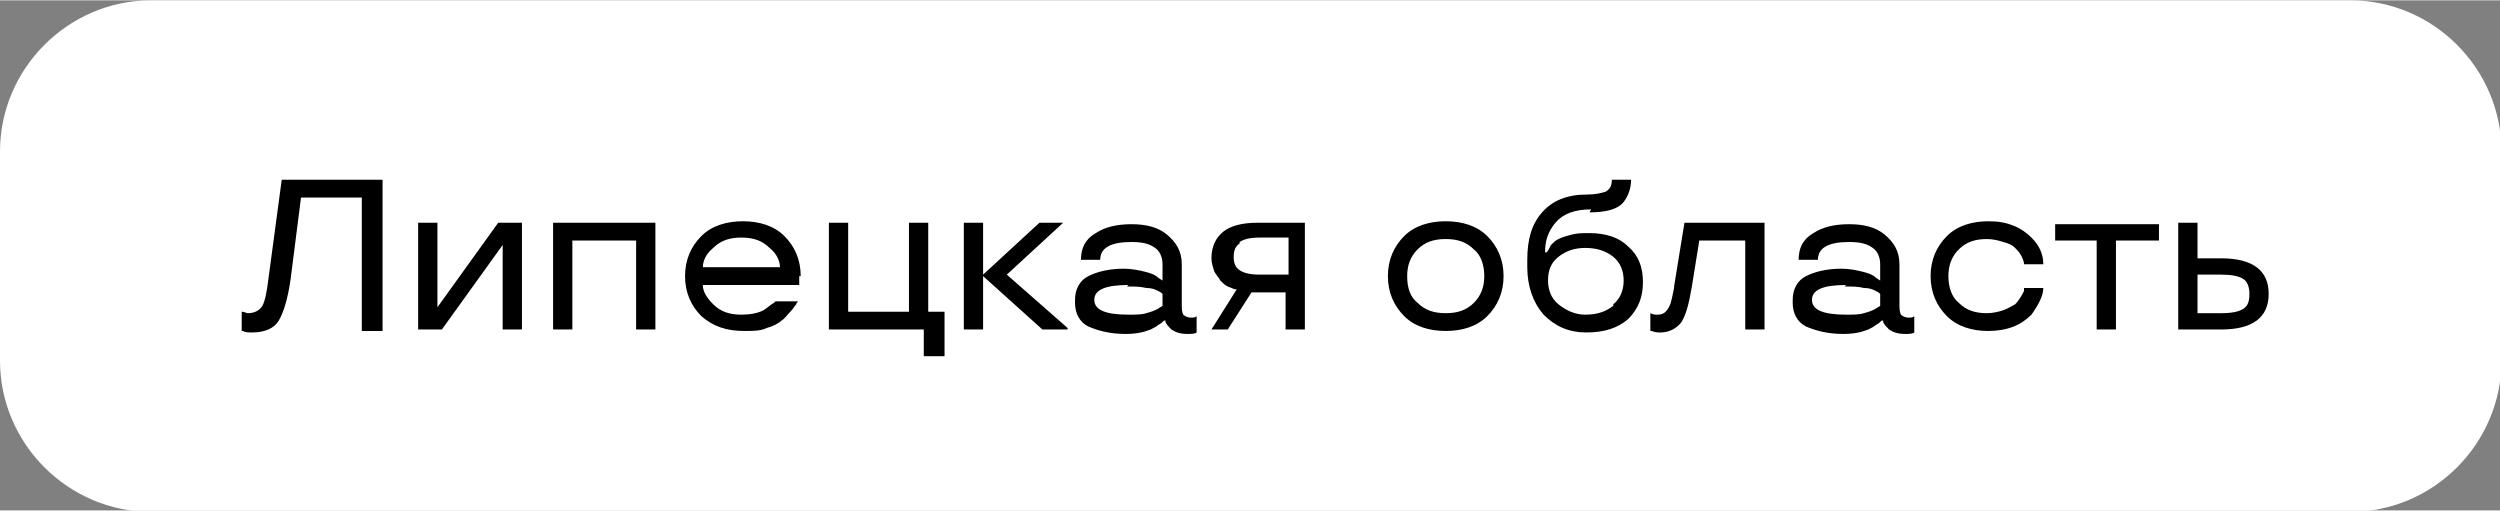
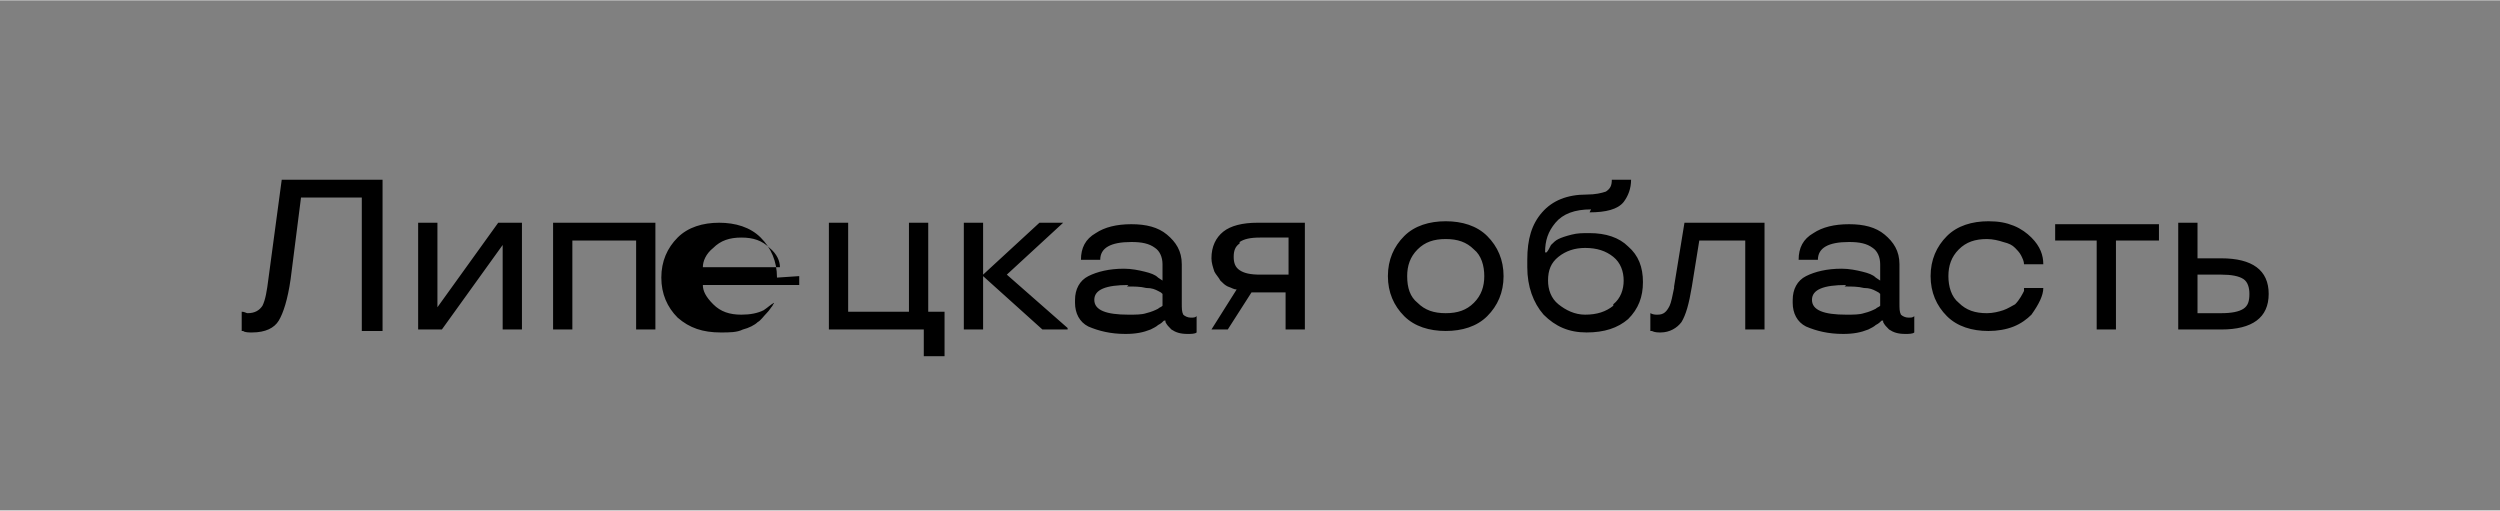
<svg xmlns="http://www.w3.org/2000/svg" xml:space="preserve" width="34.271mm" height="7.001mm" style="shape-rendering:geometricPrecision; text-rendering:geometricPrecision; image-rendering:optimizeQuality; fill-rule:evenodd; clip-rule:evenodd" viewBox="0 0 16.86 3.44">
  <rect x="0" y="0" width="16.86" height="3.44" fill="#808080" stroke="none" />
  <defs>
    <style type="text/css">  .fil1 {fill:black} .fil0 {fill:white}  </style>
  </defs>
  <g id="Слой_x0020_1">
-     <path class="fil0" d="M1.02 0l14.83 0c0.56,0 1.02,0.46 1.02,1.02l0 1.41c0,0.56 -0.46,1.02 -1.02,1.02l-14.83 0c-0.56,0 -1.02,-0.46 -1.02,-1.02l0 -1.41c0,-0.56 0.46,-1.02 1.02,-1.02z" />
-     <path class="fil1" d="M1.64 2.23l-0.01 -0 0 -0.13c0.02,0 0.03,0.01 0.04,0.01 0.05,0 0.08,-0.02 0.1,-0.05 0.02,-0.04 0.03,-0.1 0.04,-0.18l0.09 -0.67 0.68 0 0 1.02 -0.14 0 0 -0.9 -0.41 0 -0.07 0.55c-0.02,0.14 -0.05,0.23 -0.08,0.28 -0.03,0.05 -0.09,0.08 -0.18,0.08 -0.02,0 -0.05,-0 -0.06,-0.01zm1.88 -0.01l-0.13 0 0 -0.57 -0 0 -0.41 0.57 -0.16 0 0 -0.72 0.13 0 0 0.57 0 0 0.41 -0.57 0.16 0 0 0.72zm0.9 0l-0.13 0 0 -0.6 -0.43 0 0 0.6 -0.13 0 0 -0.72 0.69 0 0 0.72zm0.97 -0.36l-0 0.06 -0.65 0c0,0.04 0.02,0.08 0.07,0.13 0.05,0.05 0.11,0.07 0.19,0.07 0.06,0 0.11,-0.01 0.15,-0.03 0.03,-0.02 0.05,-0.04 0.07,-0.05l0.01 -0.01 0.15 0c-0,0.01 -0.01,0.01 -0.01,0.02 -0.01,0.01 -0.02,0.03 -0.04,0.05 -0.02,0.02 -0.04,0.05 -0.06,0.06 -0.02,0.02 -0.06,0.04 -0.1,0.05 -0.04,0.02 -0.09,0.02 -0.15,0.02 -0.12,0 -0.21,-0.03 -0.29,-0.1 -0.07,-0.07 -0.11,-0.16 -0.11,-0.27 0,-0.11 0.04,-0.2 0.11,-0.27 0.07,-0.07 0.17,-0.1 0.28,-0.1 0.11,0 0.21,0.03 0.28,0.1 0.07,0.07 0.11,0.16 0.11,0.27zm-0.2 -0.19c-0.05,-0.05 -0.11,-0.07 -0.19,-0.07 -0.08,0 -0.14,0.02 -0.19,0.07 -0.05,0.04 -0.07,0.09 -0.07,0.13l0.52 0c0,-0.04 -0.02,-0.09 -0.07,-0.13zm1.04 0.73l0 -0.18 -0.64 0 0 -0.72 0.13 0 0 0.6 0.41 0 0 -0.6 0.13 0 0 0.6 0.11 0 0 0.3 -0.13 0zm0.97 -0.18l-0.17 0 -0.4 -0.36 0 0.36 -0.13 0 0 -0.72 0.13 0 0 0.35 0.38 -0.35 0.16 0 -0.38 0.35 0.41 0.36zm0.05 -0.2c0,-0.07 0.03,-0.13 0.09,-0.16 0.06,-0.03 0.14,-0.05 0.24,-0.05 0.05,0 0.1,0.01 0.14,0.02 0.04,0.01 0.07,0.02 0.09,0.04l0.03 0.02 0 -0.11c0,-0.05 -0.02,-0.09 -0.05,-0.11 -0.04,-0.03 -0.09,-0.04 -0.16,-0.04 -0.14,0 -0.21,0.04 -0.21,0.12l-0.13 0c0,-0.08 0.03,-0.14 0.1,-0.18 0.06,-0.04 0.14,-0.06 0.24,-0.06 0.1,0 0.18,0.02 0.24,0.07 0.06,0.05 0.1,0.11 0.1,0.2l0 0.26c0,0.04 0,0.06 0.01,0.08 0.01,0.01 0.03,0.02 0.05,0.02 0.02,0 0.03,-0 0.04,-0.01l0 -0 0 0.11c-0.01,0.01 -0.04,0.01 -0.06,0.01 -0.05,0 -0.08,-0.01 -0.11,-0.03 -0.02,-0.02 -0.03,-0.03 -0.04,-0.05l-0 -0.01 -0.01 0c-0.01,0.01 -0.02,0.02 -0.04,0.03 -0.01,0.01 -0.03,0.02 -0.05,0.03 -0.05,0.02 -0.1,0.03 -0.17,0.03 -0.1,0 -0.18,-0.02 -0.25,-0.05 -0.06,-0.03 -0.09,-0.09 -0.09,-0.16zm0.36 -0.1c-0.15,0 -0.23,0.03 -0.23,0.1 0,0.07 0.08,0.1 0.23,0.1 0.05,0 0.09,-0 0.12,-0.01 0.04,-0.01 0.06,-0.02 0.08,-0.03 0.01,-0.01 0.02,-0.01 0.03,-0.02l0 -0.08c-0.01,-0.01 -0.01,-0.01 -0.03,-0.02 -0.02,-0.01 -0.04,-0.02 -0.08,-0.02 -0.04,-0.01 -0.08,-0.01 -0.13,-0.01zm0.7 0.3l-0.14 0 0.17 -0.27c-0.02,-0 -0.03,-0.01 -0.06,-0.02 -0.02,-0.01 -0.03,-0.02 -0.05,-0.04 -0.01,-0.02 -0.03,-0.04 -0.04,-0.06 -0.01,-0.03 -0.02,-0.06 -0.02,-0.09 0,-0.08 0.03,-0.14 0.08,-0.18 0.05,-0.04 0.13,-0.06 0.23,-0.06l0.32 0 0 0.72 -0.13 0 0 -0.25 -0.23 0 -0.16 0.25zm0.05 -0.58c-0.03,0.02 -0.04,0.05 -0.04,0.09 0,0.04 0.01,0.07 0.04,0.09 0.03,0.02 0.07,0.03 0.14,0.03l0.19 0 0 -0.25 -0.19 0c-0.07,0 -0.11,0.01 -0.14,0.03zm1.11 0.49c-0.07,-0.07 -0.11,-0.16 -0.11,-0.27 0,-0.11 0.04,-0.2 0.11,-0.27 0.07,-0.07 0.17,-0.1 0.28,-0.1 0.11,0 0.21,0.03 0.28,0.1 0.07,0.07 0.11,0.16 0.11,0.27 0,0.11 -0.04,0.2 -0.11,0.27 -0.07,0.07 -0.17,0.1 -0.28,0.1 -0.11,0 -0.21,-0.03 -0.28,-0.1zm0.47 -0.09c0.05,-0.05 0.07,-0.11 0.07,-0.18 0,-0.07 -0.02,-0.14 -0.07,-0.18 -0.05,-0.05 -0.11,-0.07 -0.19,-0.07 -0.08,0 -0.14,0.02 -0.19,0.07 -0.05,0.05 -0.07,0.11 -0.07,0.18 0,0.08 0.02,0.14 0.07,0.18 0.05,0.05 0.11,0.07 0.19,0.07 0.08,0 0.14,-0.02 0.19,-0.07zm0.79 -0.63c-0.11,0 -0.19,0.03 -0.24,0.09 -0.05,0.06 -0.07,0.12 -0.07,0.2l0.01 0c0.01,-0.01 0.02,-0.03 0.03,-0.05 0.02,-0.02 0.03,-0.03 0.05,-0.04 0.02,-0.01 0.05,-0.02 0.09,-0.03 0.04,-0.01 0.07,-0.01 0.12,-0.01 0.11,0 0.2,0.03 0.26,0.09 0.07,0.06 0.1,0.14 0.1,0.24 0,0.1 -0.03,0.18 -0.1,0.25 -0.07,0.06 -0.16,0.09 -0.28,0.09 -0.12,0 -0.21,-0.04 -0.29,-0.12 -0.07,-0.08 -0.11,-0.19 -0.11,-0.32l0 -0.05c0,-0.14 0.03,-0.24 0.1,-0.32 0.07,-0.08 0.17,-0.12 0.3,-0.12 0.06,0 0.1,-0.01 0.13,-0.02 0.03,-0.02 0.04,-0.04 0.04,-0.08l0.13 0c0,0.06 -0.02,0.11 -0.05,0.15 -0.04,0.05 -0.12,0.07 -0.23,0.07zm0.15 0.64c0.05,-0.04 0.07,-0.1 0.07,-0.16 0,-0.06 -0.02,-0.12 -0.07,-0.16 -0.05,-0.04 -0.11,-0.06 -0.19,-0.06 -0.07,0 -0.13,0.02 -0.18,0.06 -0.05,0.04 -0.07,0.09 -0.07,0.16 0,0.06 0.02,0.12 0.07,0.16 0.05,0.04 0.11,0.07 0.18,0.07 0.08,0 0.14,-0.02 0.19,-0.06zm0.41 -0.12l0.07 -0.43 0.54 0 0 0.72 -0.13 0 0 -0.6 -0.31 0 -0.05 0.31c-0.02,0.12 -0.04,0.19 -0.07,0.24 -0.03,0.04 -0.08,0.07 -0.14,0.07 -0.02,0 -0.04,-0 -0.06,-0.01l-0.01 -0 0 -0.12c0.02,0.01 0.03,0.01 0.05,0.01 0.04,0 0.06,-0.02 0.08,-0.06 0.01,-0.02 0.02,-0.07 0.03,-0.12zm0.8 0.09c0,-0.07 0.03,-0.13 0.09,-0.16 0.06,-0.03 0.14,-0.05 0.24,-0.05 0.05,0 0.1,0.01 0.14,0.02 0.04,0.01 0.07,0.02 0.09,0.04l0.03 0.02 0 -0.11c0,-0.05 -0.02,-0.09 -0.05,-0.11 -0.04,-0.03 -0.09,-0.04 -0.16,-0.04 -0.14,0 -0.21,0.04 -0.21,0.12l-0.13 0c0,-0.08 0.03,-0.14 0.1,-0.18 0.06,-0.04 0.14,-0.06 0.24,-0.06 0.1,0 0.18,0.02 0.24,0.07 0.06,0.05 0.1,0.11 0.1,0.2l0 0.26c0,0.04 0,0.06 0.01,0.08 0.01,0.01 0.03,0.02 0.05,0.02 0.02,0 0.03,-0 0.04,-0.01l0 -0 0 0.11c-0.01,0.01 -0.04,0.01 -0.06,0.01 -0.05,0 -0.08,-0.01 -0.11,-0.03 -0.02,-0.02 -0.03,-0.03 -0.04,-0.05l-0 -0.01 -0.01 0c-0.01,0.01 -0.02,0.02 -0.04,0.03 -0.01,0.01 -0.03,0.02 -0.05,0.03 -0.05,0.02 -0.1,0.03 -0.17,0.03 -0.1,0 -0.18,-0.02 -0.25,-0.05 -0.06,-0.03 -0.09,-0.09 -0.09,-0.16zm0.36 -0.1c-0.15,0 -0.23,0.03 -0.23,0.1 0,0.07 0.08,0.1 0.23,0.1 0.05,0 0.09,-0 0.12,-0.01 0.04,-0.01 0.06,-0.02 0.08,-0.03 0.01,-0.01 0.02,-0.01 0.03,-0.02l0 -0.08c-0.01,-0.01 -0.01,-0.01 -0.03,-0.02 -0.02,-0.01 -0.04,-0.02 -0.08,-0.02 -0.04,-0.01 -0.08,-0.01 -0.13,-0.01zm0.68 0.21c-0.07,-0.07 -0.11,-0.16 -0.11,-0.27 0,-0.11 0.04,-0.2 0.11,-0.27 0.07,-0.07 0.17,-0.1 0.28,-0.1 0.07,0 0.12,0.01 0.17,0.03 0.05,0.02 0.09,0.05 0.12,0.08 0.06,0.06 0.08,0.12 0.08,0.18l-0.13 0c-0,-0.02 -0.01,-0.04 -0.02,-0.06 -0.01,-0.02 -0.03,-0.04 -0.04,-0.05 -0.02,-0.02 -0.04,-0.03 -0.08,-0.04 -0.03,-0.01 -0.07,-0.02 -0.11,-0.02 -0.08,0 -0.14,0.02 -0.19,0.07 -0.05,0.05 -0.07,0.11 -0.07,0.18 0,0.07 0.02,0.14 0.07,0.18 0.05,0.05 0.11,0.07 0.19,0.07 0.04,0 0.08,-0.01 0.11,-0.02 0.03,-0.01 0.06,-0.03 0.08,-0.04 0.03,-0.03 0.05,-0.07 0.06,-0.09l0 -0.02 0.13 0c0,0.05 -0.03,0.11 -0.08,0.18 -0.03,0.03 -0.07,0.06 -0.12,0.08 -0.05,0.02 -0.11,0.03 -0.17,0.03 -0.11,0 -0.21,-0.03 -0.28,-0.1zm1.02 -0.51l-0.29 0 0 -0.11 0.7 0 0 0.11 -0.29 0 0 0.6 -0.13 -0 0 -0.6zm0.67 0.12l0.16 0c0.21,0 0.32,0.08 0.32,0.24 0,0.16 -0.11,0.24 -0.32,0.24l-0.29 0 0 -0.72 0.13 0 0 0.24zm0.16 0.37c0.07,0 0.12,-0.01 0.15,-0.03 0.03,-0.02 0.04,-0.05 0.04,-0.1 0,-0.04 -0.01,-0.08 -0.04,-0.1 -0.03,-0.02 -0.08,-0.03 -0.15,-0.03l-0.16 0 0 0.26 0.16 0z" />
+     <path class="fil1" d="M1.64 2.23l-0.01 -0 0 -0.13c0.02,0 0.03,0.01 0.04,0.01 0.05,0 0.08,-0.02 0.1,-0.05 0.02,-0.04 0.03,-0.1 0.04,-0.18l0.09 -0.67 0.68 0 0 1.02 -0.14 0 0 -0.9 -0.41 0 -0.07 0.55c-0.02,0.14 -0.05,0.23 -0.08,0.28 -0.03,0.05 -0.09,0.08 -0.18,0.08 -0.02,0 -0.05,-0 -0.06,-0.01zm1.88 -0.01l-0.13 0 0 -0.57 -0 0 -0.41 0.57 -0.16 0 0 -0.72 0.13 0 0 0.57 0 0 0.41 -0.57 0.16 0 0 0.72zm0.9 0l-0.13 0 0 -0.6 -0.43 0 0 0.6 -0.13 0 0 -0.72 0.69 0 0 0.72zm0.97 -0.36l-0 0.06 -0.65 0c0,0.04 0.02,0.08 0.07,0.13 0.05,0.05 0.11,0.07 0.19,0.07 0.06,0 0.11,-0.01 0.15,-0.03 0.03,-0.02 0.05,-0.04 0.07,-0.05c-0,0.01 -0.01,0.01 -0.01,0.02 -0.01,0.01 -0.02,0.03 -0.04,0.05 -0.02,0.02 -0.04,0.05 -0.06,0.06 -0.02,0.02 -0.06,0.04 -0.1,0.05 -0.04,0.02 -0.09,0.02 -0.15,0.02 -0.12,0 -0.21,-0.03 -0.29,-0.1 -0.07,-0.07 -0.11,-0.16 -0.11,-0.27 0,-0.11 0.04,-0.2 0.11,-0.27 0.07,-0.07 0.17,-0.1 0.28,-0.1 0.11,0 0.21,0.03 0.28,0.1 0.07,0.07 0.11,0.16 0.11,0.27zm-0.2 -0.19c-0.05,-0.05 -0.11,-0.07 -0.19,-0.07 -0.08,0 -0.14,0.02 -0.19,0.07 -0.05,0.04 -0.07,0.09 -0.07,0.13l0.52 0c0,-0.04 -0.02,-0.09 -0.07,-0.13zm1.04 0.73l0 -0.18 -0.64 0 0 -0.72 0.13 0 0 0.6 0.41 0 0 -0.6 0.13 0 0 0.6 0.11 0 0 0.3 -0.13 0zm0.97 -0.18l-0.17 0 -0.4 -0.36 0 0.36 -0.13 0 0 -0.72 0.13 0 0 0.35 0.38 -0.35 0.16 0 -0.38 0.35 0.41 0.36zm0.05 -0.2c0,-0.07 0.03,-0.13 0.09,-0.16 0.06,-0.03 0.14,-0.05 0.24,-0.05 0.05,0 0.1,0.01 0.14,0.02 0.04,0.01 0.07,0.02 0.09,0.04l0.03 0.02 0 -0.11c0,-0.05 -0.02,-0.09 -0.05,-0.11 -0.04,-0.03 -0.09,-0.04 -0.16,-0.04 -0.14,0 -0.21,0.04 -0.21,0.12l-0.13 0c0,-0.08 0.03,-0.14 0.1,-0.18 0.06,-0.04 0.14,-0.06 0.24,-0.06 0.1,0 0.18,0.02 0.24,0.07 0.06,0.05 0.1,0.11 0.1,0.2l0 0.26c0,0.04 0,0.06 0.01,0.08 0.01,0.01 0.03,0.02 0.05,0.02 0.02,0 0.03,-0 0.04,-0.01l0 -0 0 0.11c-0.01,0.01 -0.04,0.01 -0.06,0.01 -0.05,0 -0.08,-0.01 -0.11,-0.03 -0.02,-0.02 -0.03,-0.03 -0.04,-0.05l-0 -0.01 -0.01 0c-0.01,0.01 -0.02,0.02 -0.04,0.03 -0.01,0.01 -0.03,0.02 -0.05,0.03 -0.05,0.02 -0.1,0.03 -0.17,0.03 -0.1,0 -0.18,-0.02 -0.25,-0.05 -0.06,-0.03 -0.09,-0.09 -0.09,-0.16zm0.36 -0.1c-0.15,0 -0.23,0.03 -0.23,0.1 0,0.07 0.08,0.1 0.23,0.1 0.05,0 0.09,-0 0.12,-0.01 0.04,-0.01 0.06,-0.02 0.08,-0.03 0.01,-0.01 0.02,-0.01 0.03,-0.02l0 -0.08c-0.01,-0.01 -0.01,-0.01 -0.03,-0.02 -0.02,-0.01 -0.04,-0.02 -0.08,-0.02 -0.04,-0.01 -0.08,-0.01 -0.13,-0.01zm0.7 0.3l-0.14 0 0.17 -0.27c-0.02,-0 -0.03,-0.01 -0.06,-0.02 -0.02,-0.01 -0.03,-0.02 -0.05,-0.04 -0.01,-0.02 -0.03,-0.04 -0.04,-0.06 -0.01,-0.03 -0.02,-0.06 -0.02,-0.09 0,-0.08 0.03,-0.14 0.08,-0.18 0.05,-0.04 0.13,-0.06 0.23,-0.06l0.32 0 0 0.72 -0.13 0 0 -0.25 -0.23 0 -0.16 0.25zm0.05 -0.58c-0.03,0.02 -0.04,0.05 -0.04,0.09 0,0.04 0.01,0.07 0.04,0.09 0.03,0.02 0.07,0.03 0.14,0.03l0.19 0 0 -0.25 -0.19 0c-0.07,0 -0.11,0.01 -0.14,0.03zm1.11 0.49c-0.07,-0.07 -0.11,-0.16 -0.11,-0.27 0,-0.11 0.04,-0.2 0.11,-0.27 0.07,-0.07 0.17,-0.1 0.28,-0.1 0.11,0 0.21,0.03 0.28,0.1 0.07,0.07 0.11,0.16 0.11,0.27 0,0.11 -0.04,0.2 -0.11,0.27 -0.07,0.07 -0.17,0.1 -0.28,0.1 -0.11,0 -0.21,-0.03 -0.28,-0.1zm0.47 -0.09c0.05,-0.05 0.07,-0.11 0.07,-0.18 0,-0.07 -0.02,-0.14 -0.07,-0.18 -0.05,-0.05 -0.11,-0.07 -0.19,-0.07 -0.08,0 -0.14,0.02 -0.19,0.07 -0.05,0.05 -0.07,0.11 -0.07,0.18 0,0.08 0.02,0.14 0.07,0.18 0.05,0.05 0.11,0.07 0.19,0.07 0.08,0 0.14,-0.02 0.19,-0.07zm0.79 -0.63c-0.11,0 -0.19,0.03 -0.24,0.09 -0.05,0.06 -0.07,0.12 -0.07,0.2l0.01 0c0.01,-0.01 0.02,-0.03 0.03,-0.05 0.02,-0.02 0.03,-0.03 0.05,-0.04 0.02,-0.01 0.05,-0.02 0.09,-0.03 0.04,-0.01 0.07,-0.01 0.12,-0.01 0.11,0 0.2,0.03 0.26,0.09 0.07,0.06 0.1,0.14 0.1,0.24 0,0.1 -0.03,0.18 -0.1,0.25 -0.07,0.06 -0.16,0.09 -0.28,0.09 -0.12,0 -0.21,-0.04 -0.29,-0.12 -0.07,-0.08 -0.11,-0.19 -0.11,-0.32l0 -0.05c0,-0.14 0.03,-0.24 0.1,-0.32 0.07,-0.08 0.17,-0.12 0.3,-0.12 0.06,0 0.1,-0.01 0.13,-0.02 0.03,-0.02 0.04,-0.04 0.04,-0.08l0.13 0c0,0.06 -0.02,0.11 -0.05,0.15 -0.04,0.05 -0.12,0.07 -0.23,0.07zm0.15 0.64c0.05,-0.04 0.07,-0.1 0.07,-0.16 0,-0.06 -0.02,-0.12 -0.07,-0.16 -0.05,-0.04 -0.11,-0.06 -0.19,-0.06 -0.07,0 -0.13,0.02 -0.18,0.06 -0.05,0.04 -0.07,0.09 -0.07,0.16 0,0.06 0.02,0.12 0.07,0.16 0.05,0.04 0.11,0.07 0.18,0.07 0.08,0 0.14,-0.02 0.19,-0.06zm0.41 -0.12l0.07 -0.43 0.54 0 0 0.72 -0.13 0 0 -0.6 -0.31 0 -0.05 0.31c-0.02,0.12 -0.04,0.19 -0.07,0.24 -0.03,0.04 -0.08,0.07 -0.14,0.07 -0.02,0 -0.04,-0 -0.06,-0.01l-0.01 -0 0 -0.12c0.02,0.01 0.03,0.01 0.05,0.01 0.04,0 0.06,-0.02 0.08,-0.06 0.01,-0.02 0.02,-0.07 0.03,-0.12zm0.8 0.09c0,-0.07 0.03,-0.13 0.09,-0.16 0.06,-0.03 0.14,-0.05 0.24,-0.05 0.05,0 0.1,0.01 0.14,0.02 0.04,0.01 0.07,0.02 0.09,0.04l0.03 0.02 0 -0.11c0,-0.05 -0.02,-0.09 -0.05,-0.11 -0.04,-0.03 -0.09,-0.04 -0.16,-0.04 -0.14,0 -0.21,0.04 -0.21,0.12l-0.13 0c0,-0.08 0.03,-0.14 0.1,-0.18 0.06,-0.04 0.14,-0.06 0.24,-0.06 0.1,0 0.18,0.02 0.24,0.07 0.06,0.05 0.1,0.11 0.1,0.2l0 0.26c0,0.04 0,0.06 0.01,0.08 0.01,0.01 0.03,0.02 0.05,0.02 0.02,0 0.03,-0 0.04,-0.01l0 -0 0 0.11c-0.01,0.01 -0.04,0.01 -0.06,0.01 -0.05,0 -0.08,-0.01 -0.11,-0.03 -0.02,-0.02 -0.03,-0.03 -0.04,-0.05l-0 -0.01 -0.01 0c-0.01,0.01 -0.02,0.02 -0.04,0.03 -0.01,0.01 -0.03,0.02 -0.05,0.03 -0.05,0.02 -0.1,0.03 -0.17,0.03 -0.1,0 -0.18,-0.02 -0.25,-0.05 -0.06,-0.03 -0.09,-0.09 -0.09,-0.16zm0.36 -0.1c-0.15,0 -0.23,0.03 -0.23,0.1 0,0.07 0.08,0.1 0.23,0.1 0.05,0 0.09,-0 0.12,-0.01 0.04,-0.01 0.06,-0.02 0.08,-0.03 0.01,-0.01 0.02,-0.01 0.03,-0.02l0 -0.08c-0.01,-0.01 -0.01,-0.01 -0.03,-0.02 -0.02,-0.01 -0.04,-0.02 -0.08,-0.02 -0.04,-0.01 -0.08,-0.01 -0.13,-0.01zm0.68 0.21c-0.07,-0.07 -0.11,-0.16 -0.11,-0.27 0,-0.11 0.04,-0.2 0.11,-0.27 0.07,-0.07 0.17,-0.1 0.28,-0.1 0.07,0 0.12,0.01 0.17,0.03 0.05,0.02 0.09,0.05 0.12,0.08 0.06,0.06 0.08,0.12 0.08,0.18l-0.13 0c-0,-0.02 -0.01,-0.04 -0.02,-0.06 -0.01,-0.02 -0.03,-0.04 -0.04,-0.05 -0.02,-0.02 -0.04,-0.03 -0.08,-0.04 -0.03,-0.01 -0.07,-0.02 -0.11,-0.02 -0.08,0 -0.14,0.02 -0.19,0.07 -0.05,0.05 -0.07,0.11 -0.07,0.18 0,0.07 0.02,0.14 0.07,0.18 0.05,0.05 0.11,0.07 0.19,0.07 0.04,0 0.08,-0.01 0.11,-0.02 0.03,-0.01 0.06,-0.03 0.08,-0.04 0.03,-0.03 0.05,-0.07 0.06,-0.09l0 -0.02 0.13 0c0,0.05 -0.03,0.11 -0.08,0.18 -0.03,0.03 -0.07,0.06 -0.12,0.08 -0.05,0.02 -0.11,0.03 -0.17,0.03 -0.11,0 -0.21,-0.03 -0.28,-0.1zm1.02 -0.51l-0.29 0 0 -0.11 0.7 0 0 0.11 -0.29 0 0 0.6 -0.13 -0 0 -0.6zm0.67 0.12l0.16 0c0.21,0 0.32,0.08 0.32,0.24 0,0.16 -0.11,0.24 -0.32,0.24l-0.29 0 0 -0.72 0.13 0 0 0.24zm0.16 0.37c0.07,0 0.12,-0.01 0.15,-0.03 0.03,-0.02 0.04,-0.05 0.04,-0.1 0,-0.04 -0.01,-0.08 -0.04,-0.1 -0.03,-0.02 -0.08,-0.03 -0.15,-0.03l-0.16 0 0 0.26 0.16 0z" />
  </g>
</svg>